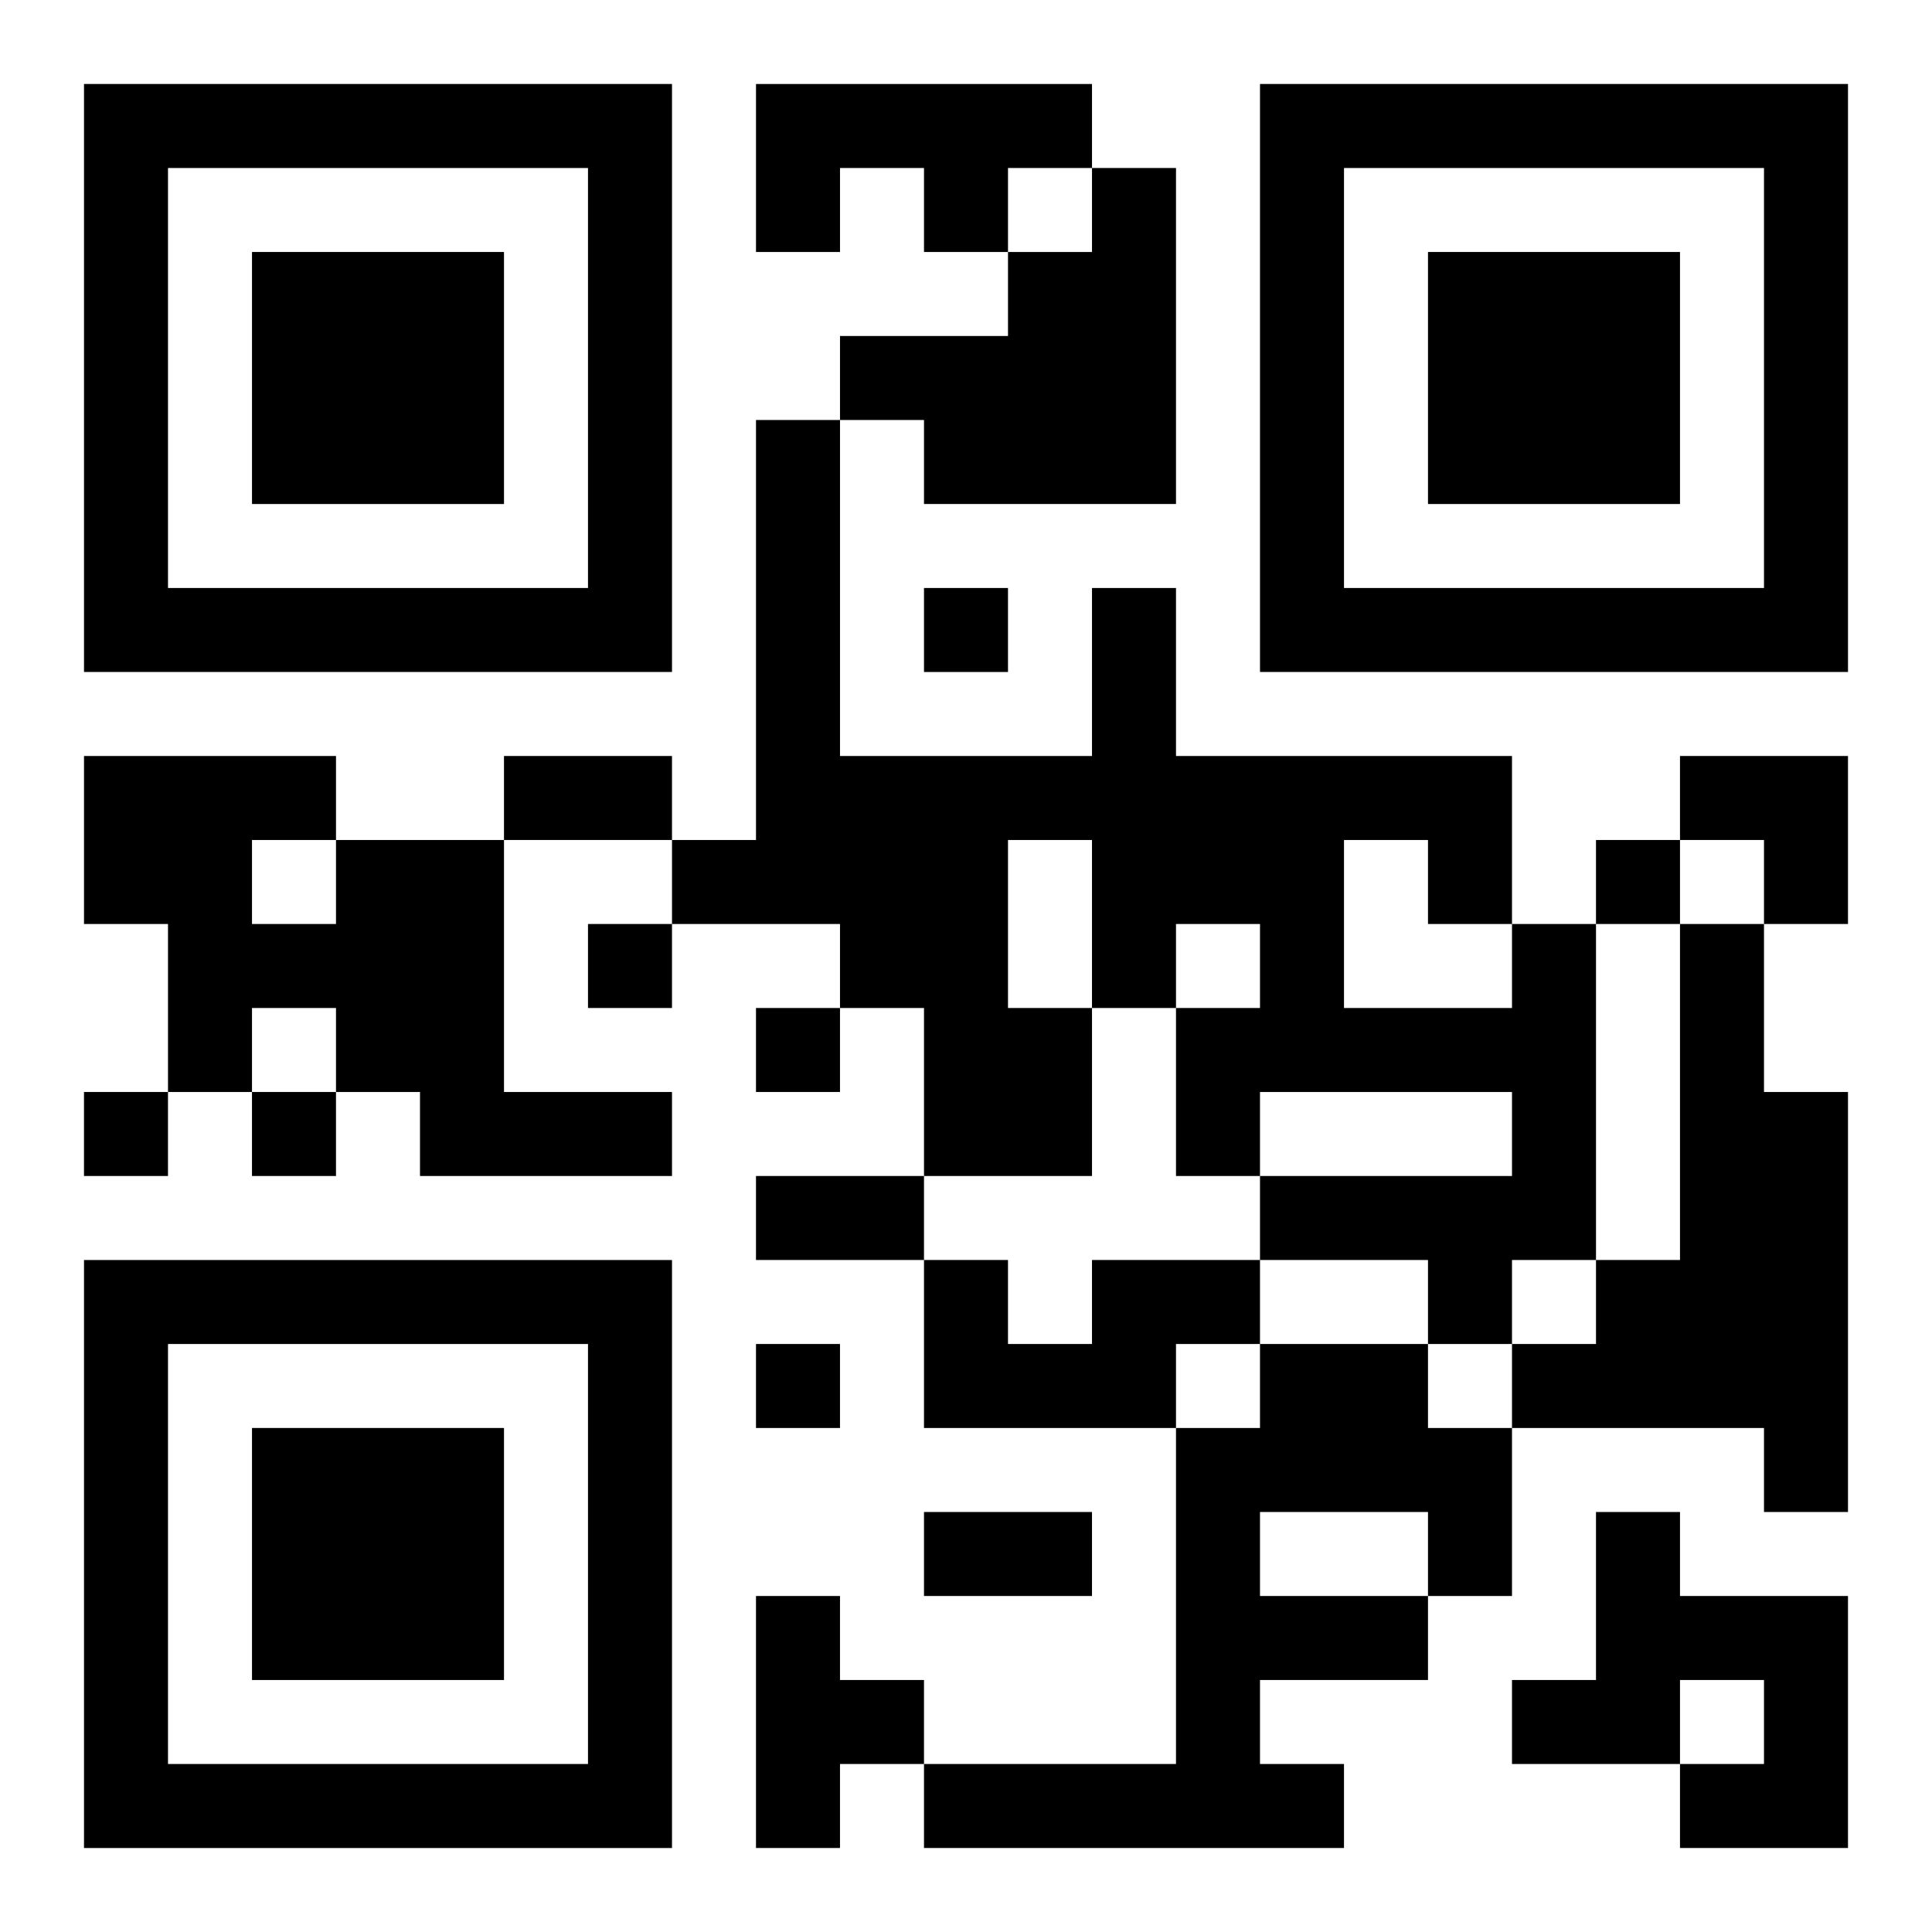
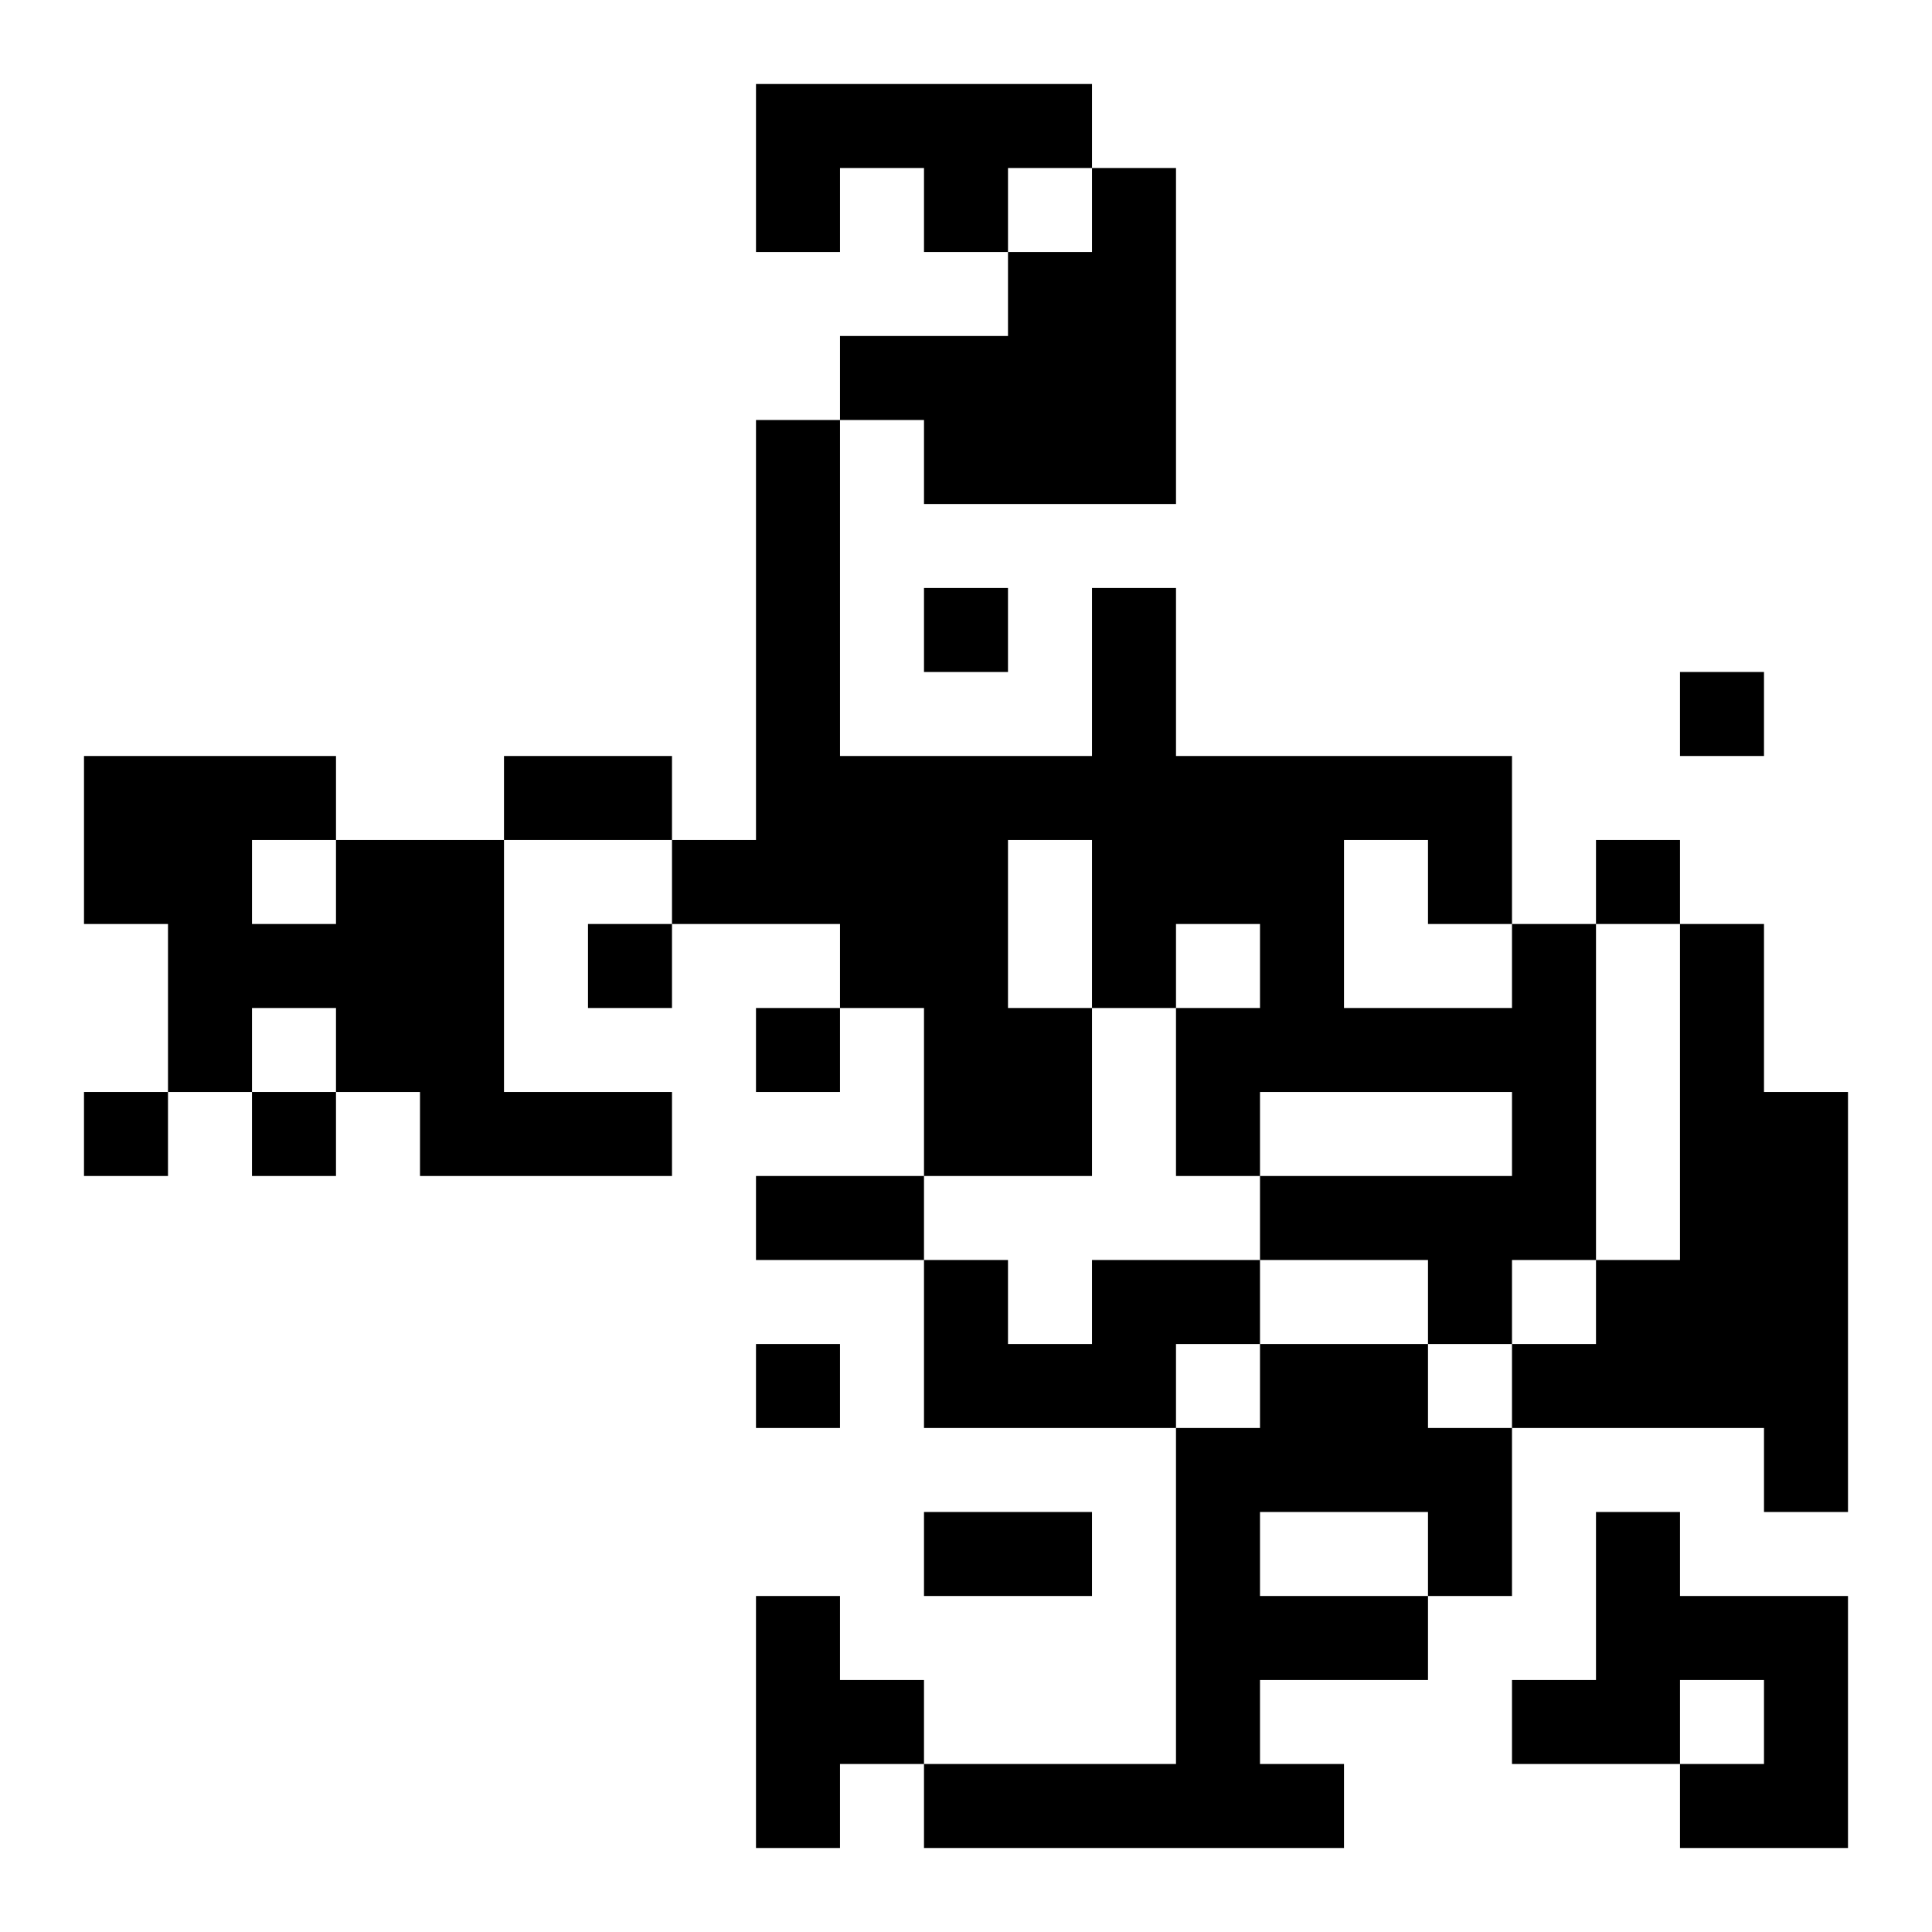
<svg xmlns="http://www.w3.org/2000/svg" xmlns:xlink="http://www.w3.org/1999/xlink" width="250" height="250" baseProfile="full" version="1.1" viewBox="-1 -1 23 23">
  <symbol id="a">
-     <path d="m0 7v7h7v-7h-7zm1 1h5v5h-5v-5zm1 1v3h3v-3h-3z" />
-   </symbol>
+     </symbol>
  <use y="-7" xlink:href="#a" />
  <use y="7" xlink:href="#a" />
  <use x="14" y="-7" xlink:href="#a" />
-   <path d="m8 0h4v1h-1v1h-1v-1h-1v1h-1v-2m4 1h1v4h-3v-1h-1v-1h2v-1h1v-1m-9 8h2v3h2v1h-3v-1h-1v-1h-1v1h-1v-2h-1v-2h3v1m-1 0v1h1v-1h-1m15 1h1v4h-1v1h-1v-1h-2v-1h3v-1h-3v1h-1v-2h1v-1h-1v1h-1v2h-2v-2h-1v-1h-2v-1h1v-5h1v4h3v-2h1v2h4v2m-6-1v2h1v-2h-1m4 0v2h2v-1h-1v-1h-1m4 1h1v2h1v5h-1v-1h-3v-1h1v-1h1v-4m-7 4h2v1h-1v1h-3v-2h1v1h1v-1m2 1h2v1h1v2h-1v1h-2v1h1v1h-5v-1h3v-4h1v-1m0 2v1h2v-1h-2m4 0h1v1h2v3h-2v-1h1v-1h-1v1h-2v-1h1v-2m-10 1h1v1h1v1h-1v1h-1v-3m2-12v1h1v-1h-1m8 3v1h1v-1h-1m-12 1v1h1v-1h-1m2 1v1h1v-1h-1m-8 1v1h1v-1h-1m2 0v1h1v-1h-1m6 3v1h1v-1h-1m-3-7h2v1h-2v-1m3 5h2v1h-2v-1m2 4h2v1h-2v-1m9-9h2v2h-1v-1h-1z" />
+   <path d="m8 0h4v1h-1v1h-1v-1h-1v1h-1v-2m4 1h1v4h-3v-1h-1v-1h2v-1h1v-1m-9 8h2v3h2v1h-3v-1h-1v-1h-1v1h-1v-2h-1v-2h3v1m-1 0v1h1v-1h-1m15 1h1v4h-1v1h-1v-1h-2v-1h3v-1h-3v1h-1v-2h1v-1h-1v1h-1v2h-2v-2h-1v-1h-2v-1h1v-5h1v4h3v-2h1v2h4v2m-6-1v2h1v-2h-1m4 0v2h2v-1h-1v-1h-1m4 1h1v2h1v5h-1v-1h-3v-1h1v-1h1v-4m-7 4h2v1h-1v1h-3v-2h1v1h1v-1m2 1h2v1h1v2h-1v1h-2v1h1v1h-5v-1h3v-4h1v-1m0 2v1h2v-1h-2m4 0h1v1h2v3h-2v-1h1v-1h-1v1h-2v-1h1v-2m-10 1h1v1h1v1h-1v1h-1v-3m2-12v1h1v-1h-1m8 3v1h1v-1h-1m-12 1v1h1v-1h-1m2 1v1h1v-1h-1m-8 1v1h1v-1h-1m2 0v1h1v-1h-1m6 3v1h1v-1h-1m-3-7h2v1h-2v-1m3 5h2v1h-2v-1m2 4h2v1h-2v-1m9-9h2h-1v-1h-1z" />
</svg>